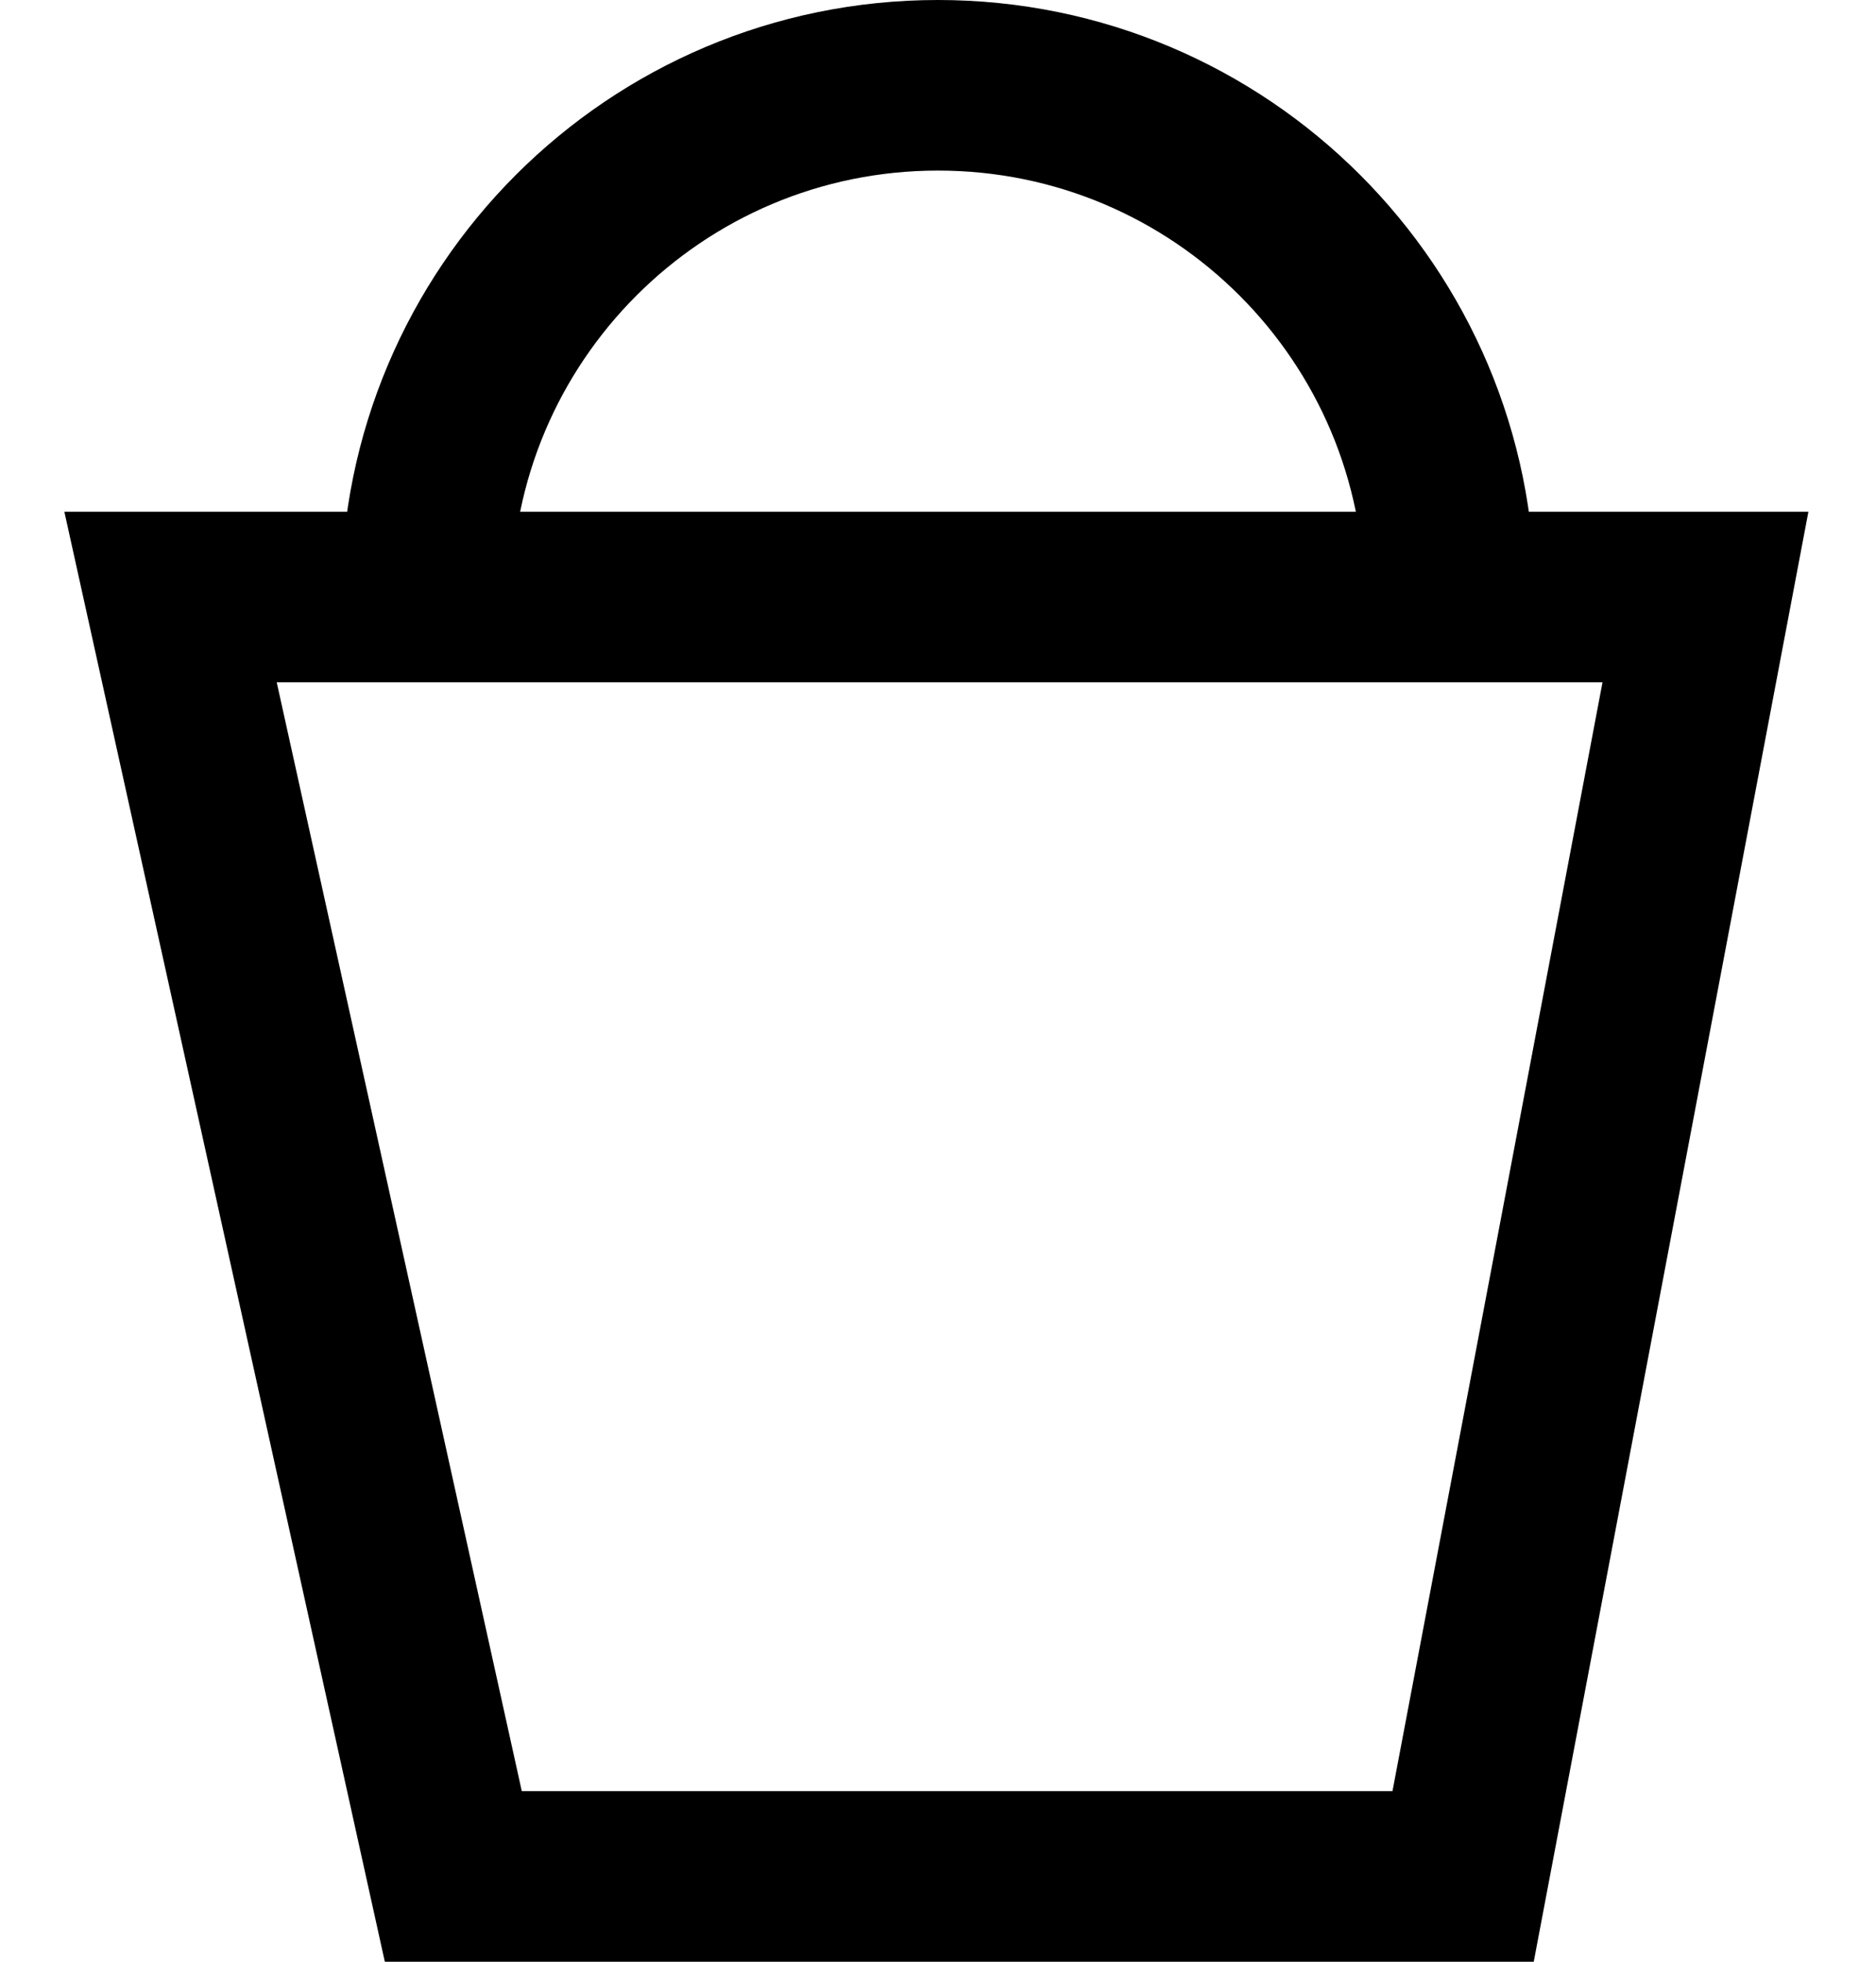
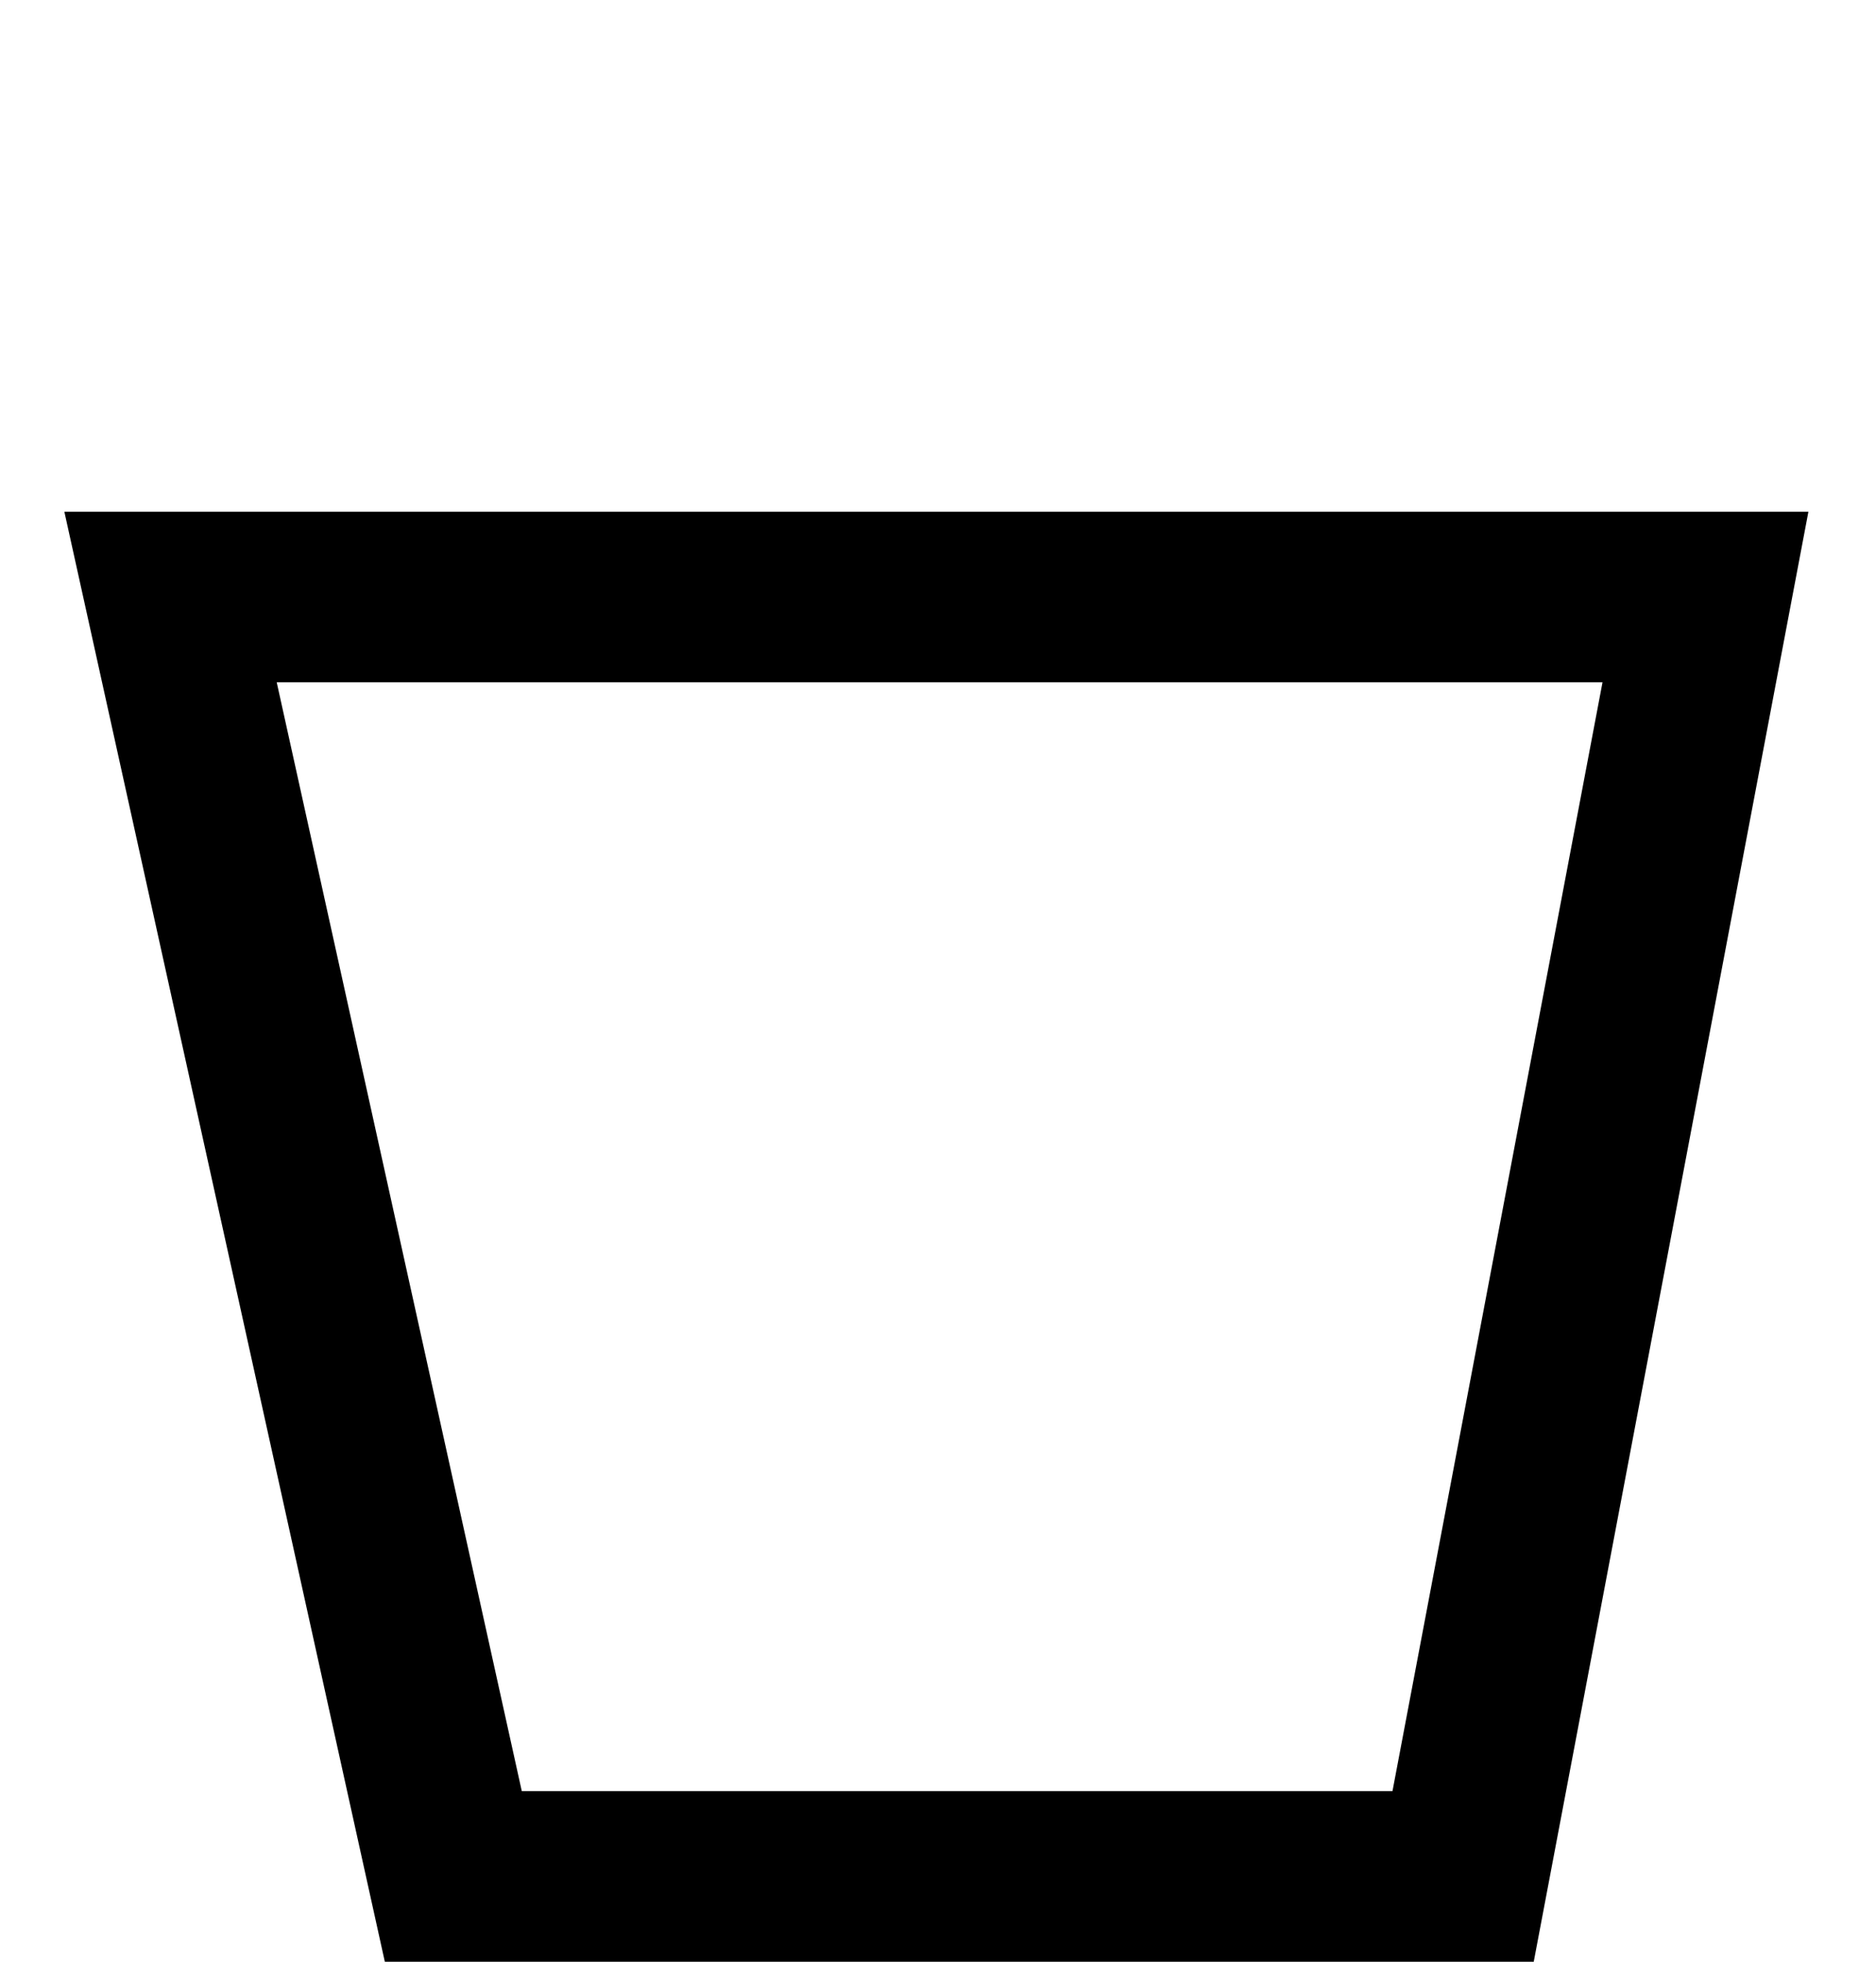
<svg xmlns="http://www.w3.org/2000/svg" width="22" height="23" viewBox="0 0 22 23" fill="none">
  <path d="M20 7H2L5.316 22H17.158L20 7Z" stroke="black" stroke-width="2" />
-   <path d="M17 7C17 3.686 14.314 1 11 1C7.686 1 5 3.686 5 7" stroke="black" stroke-width="2" />
</svg>